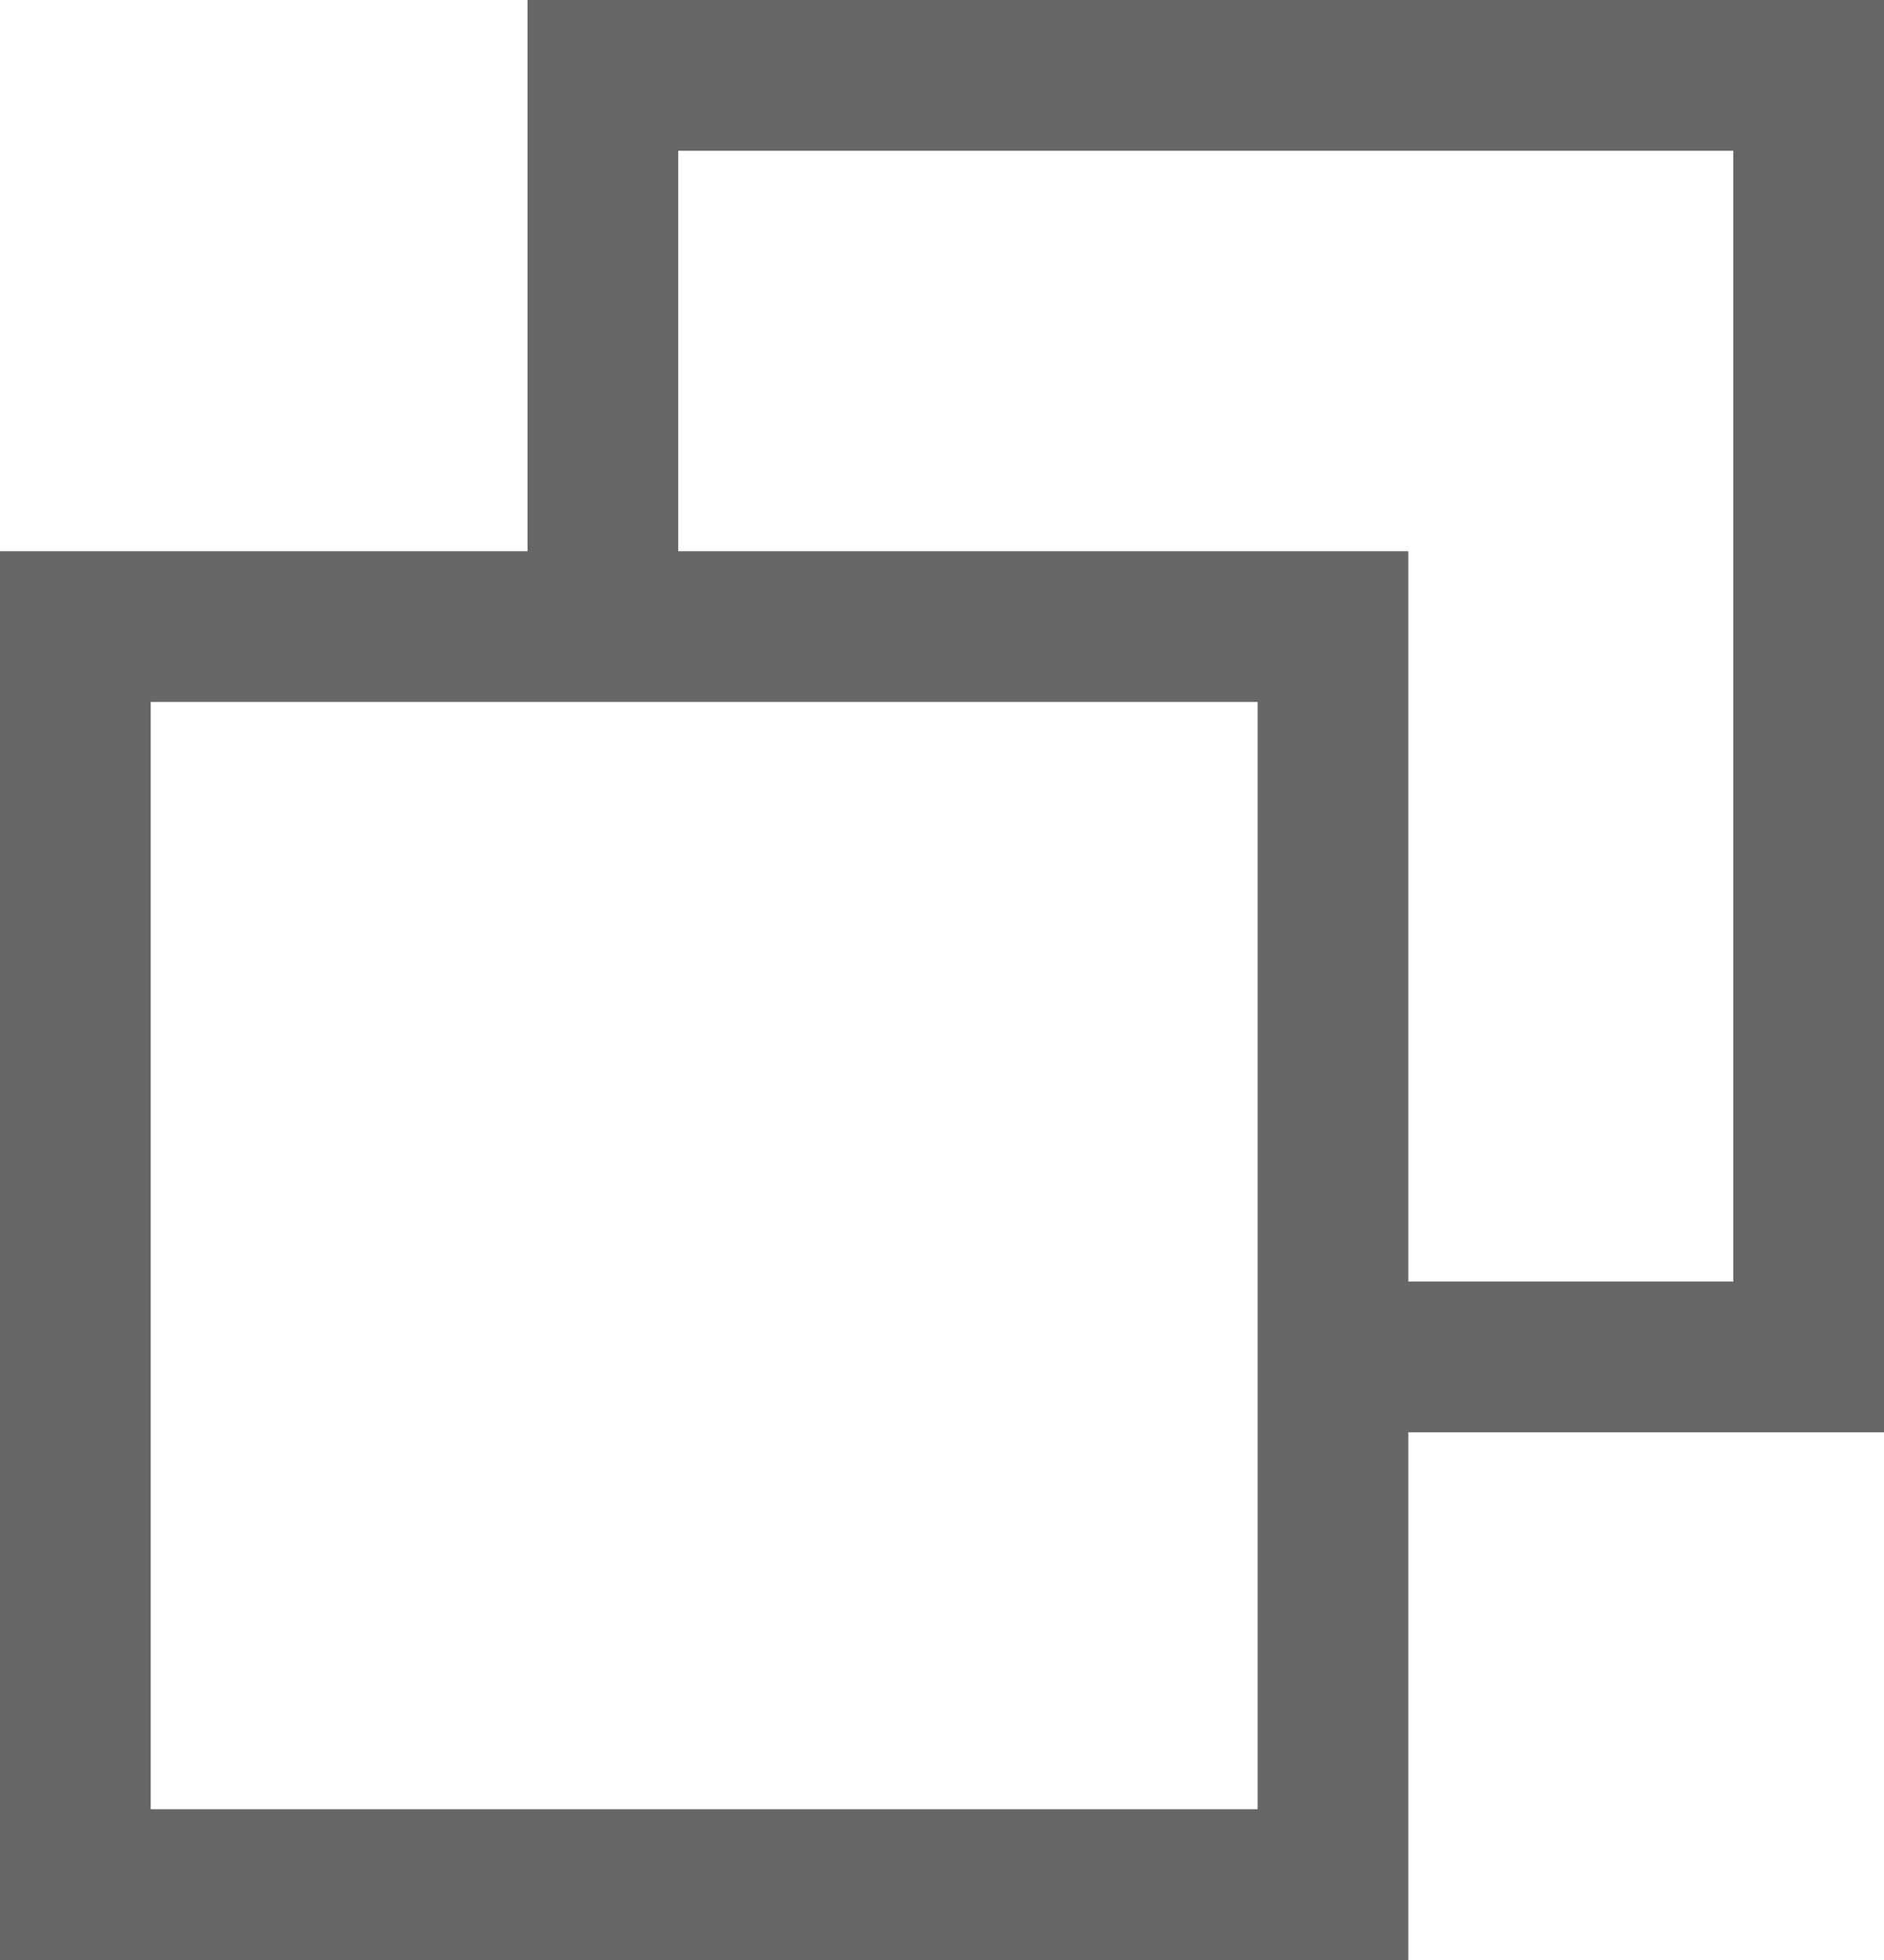
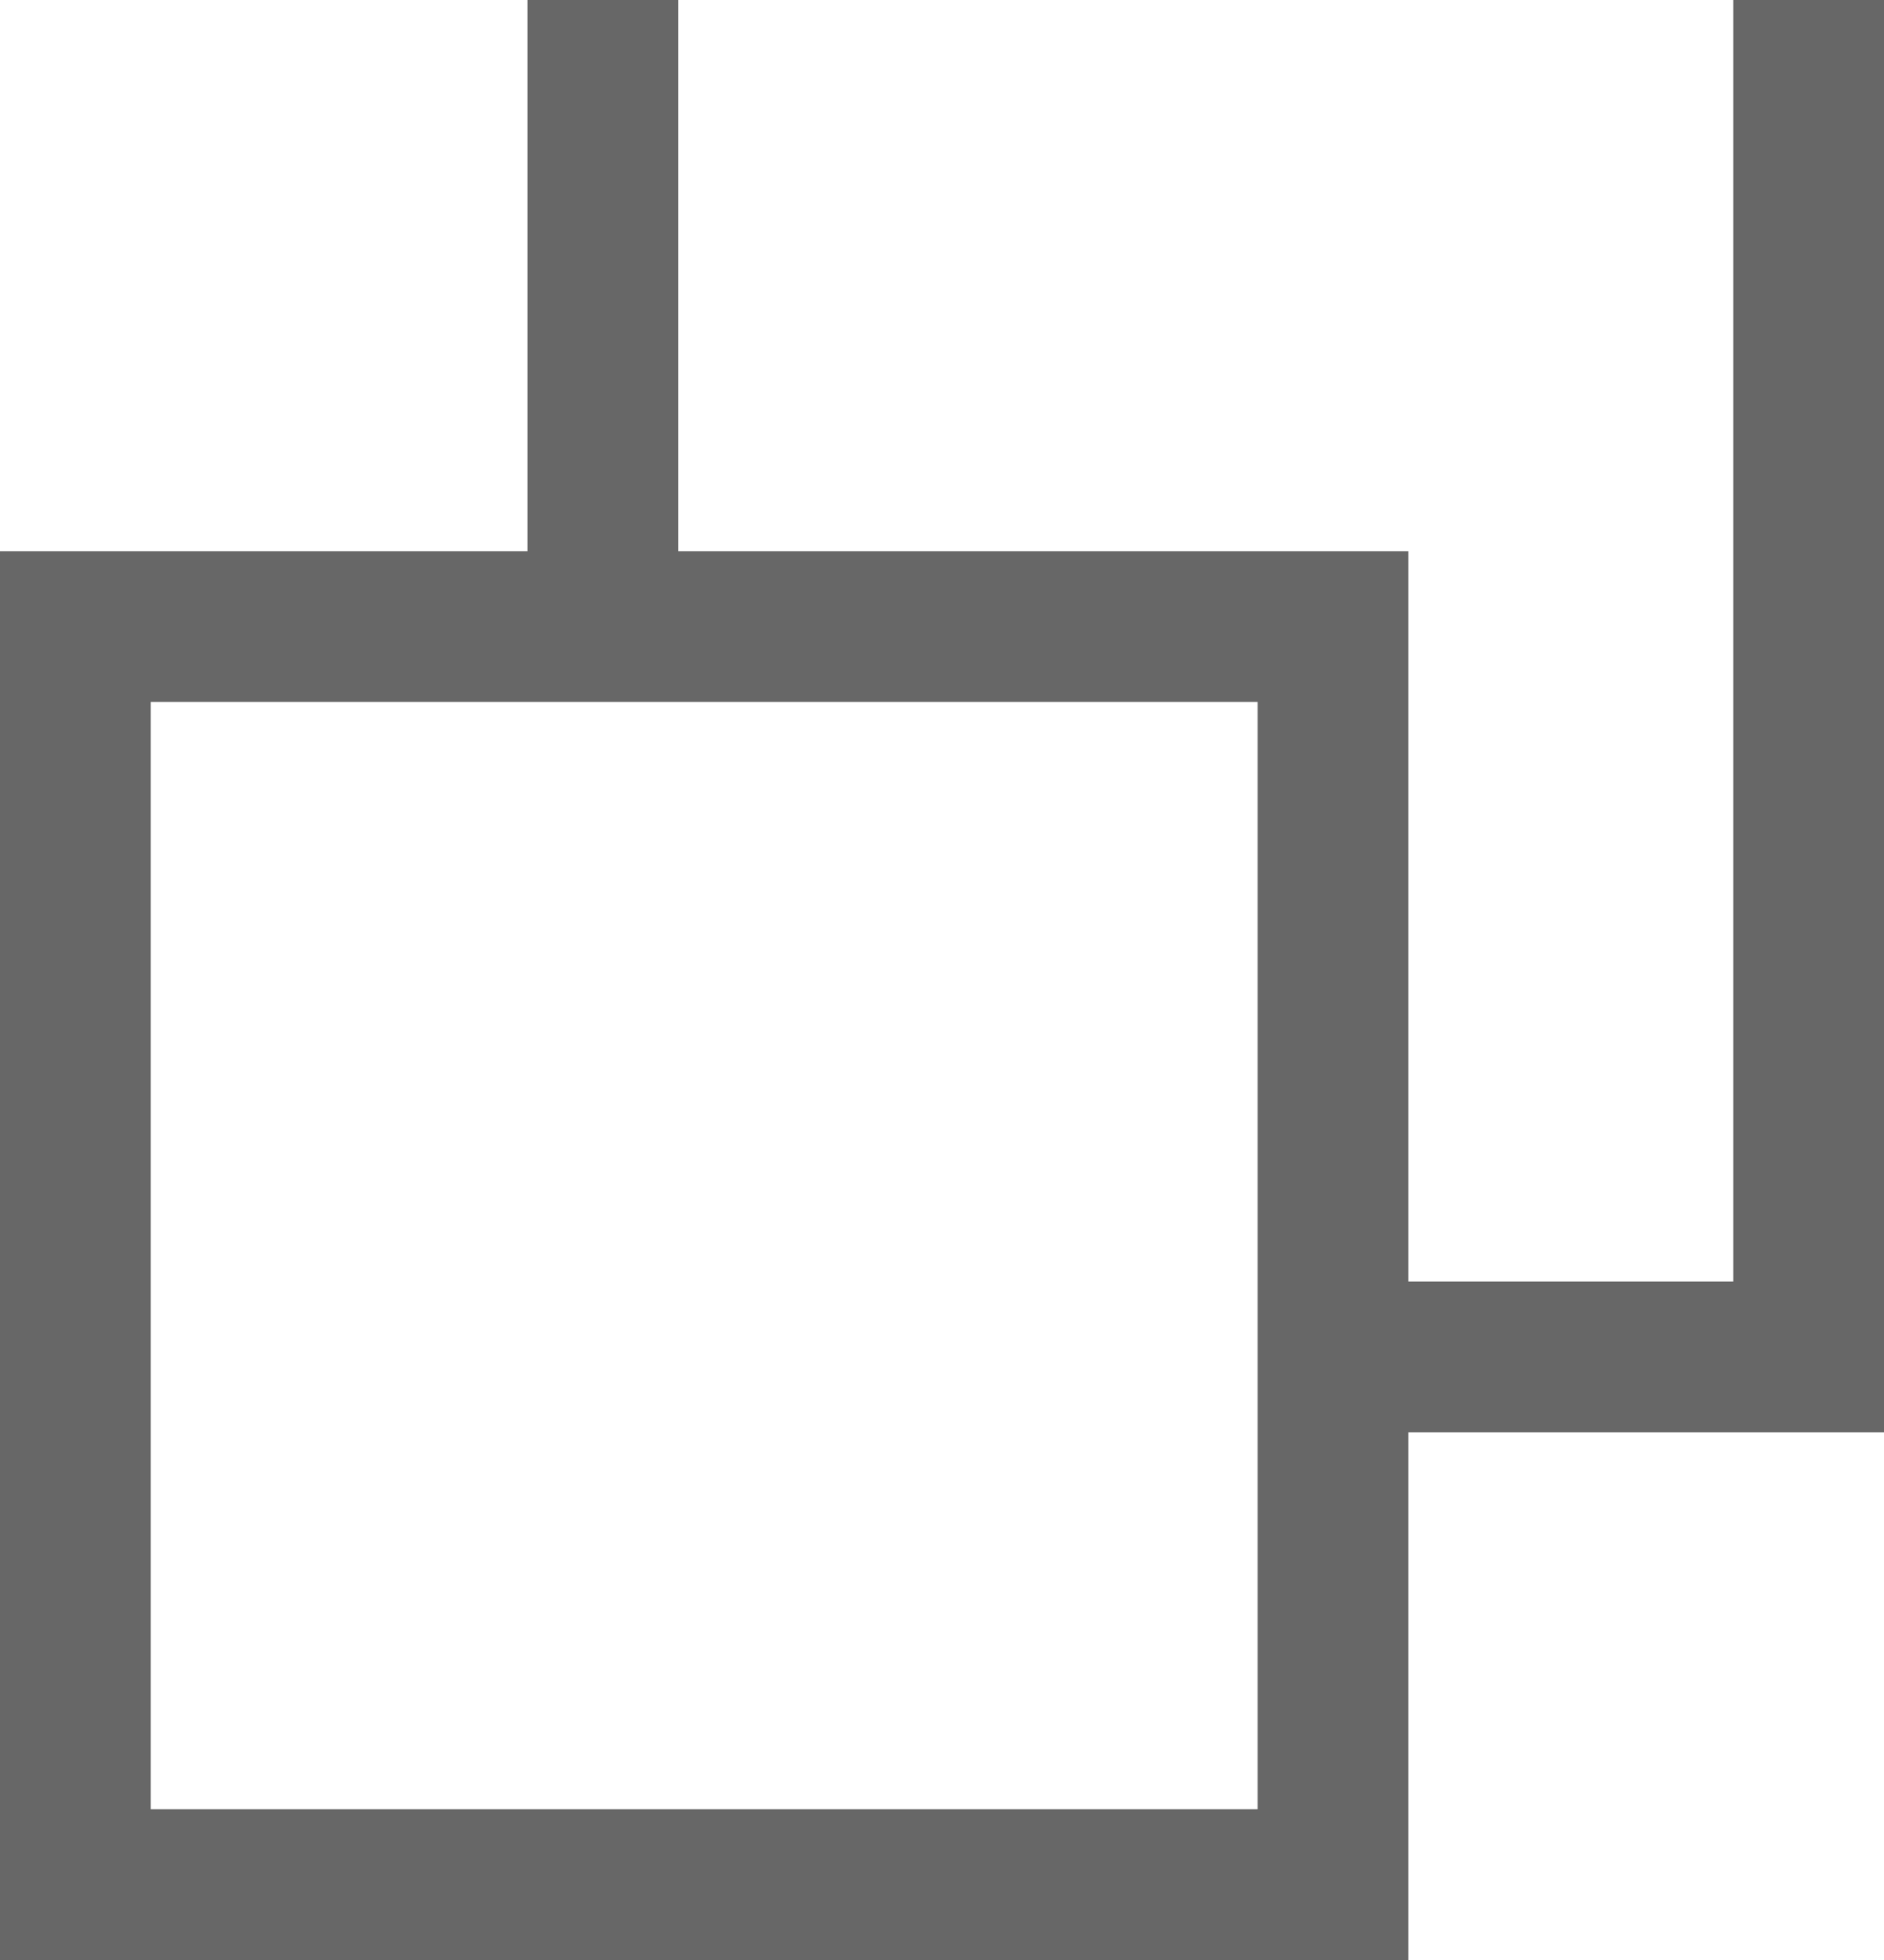
<svg xmlns="http://www.w3.org/2000/svg" width="25" height="26" viewBox="0 0 25 26" fill="none">
  <rect x="1" y="8.312" width="16.688" height="16.688" stroke="#676767" stroke-width="2" />
  <line x1="8" y1="9" x2="8" y2="-4.37114e-08" stroke="#676767" stroke-width="2" />
  <line x1="24" y1="19" x2="24" y2="-4.37114e-08" stroke="#676767" stroke-width="2" />
-   <line x1="25" y1="1" x2="7" y2="1" stroke="#676767" stroke-width="2" />
  <line x1="25" y1="18" x2="17" y2="18" stroke="#676767" stroke-width="2" />
</svg>